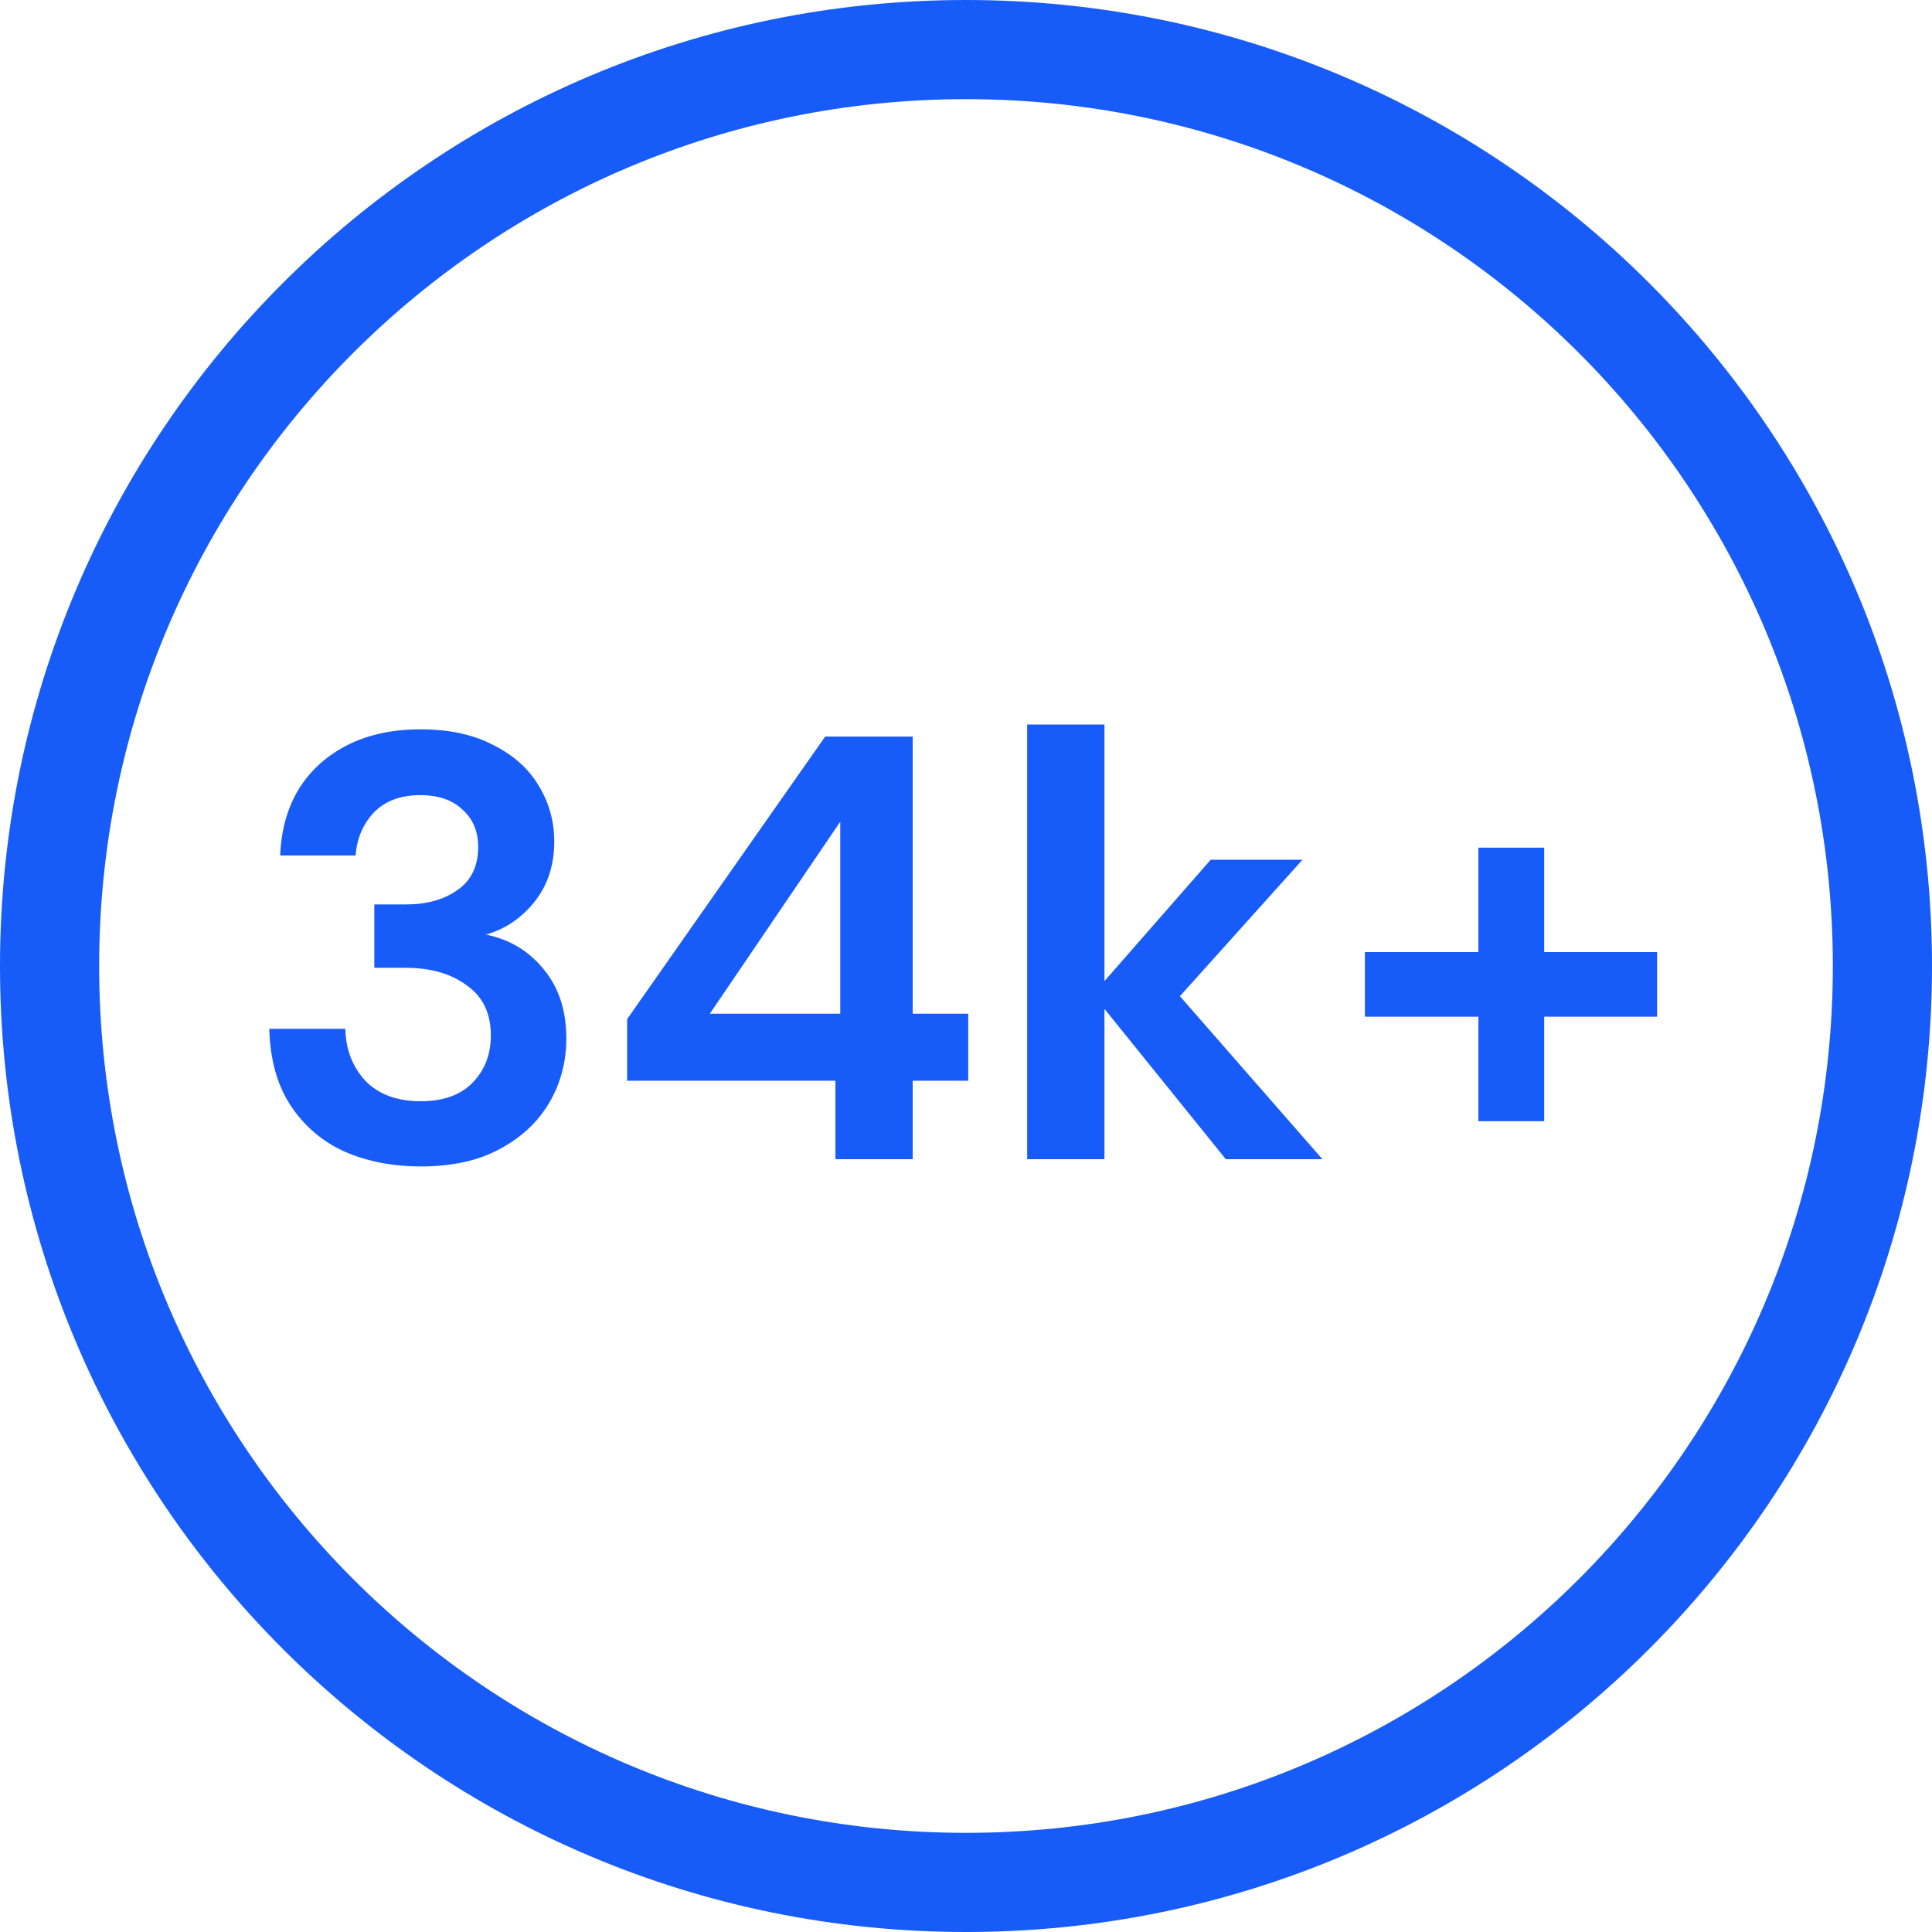
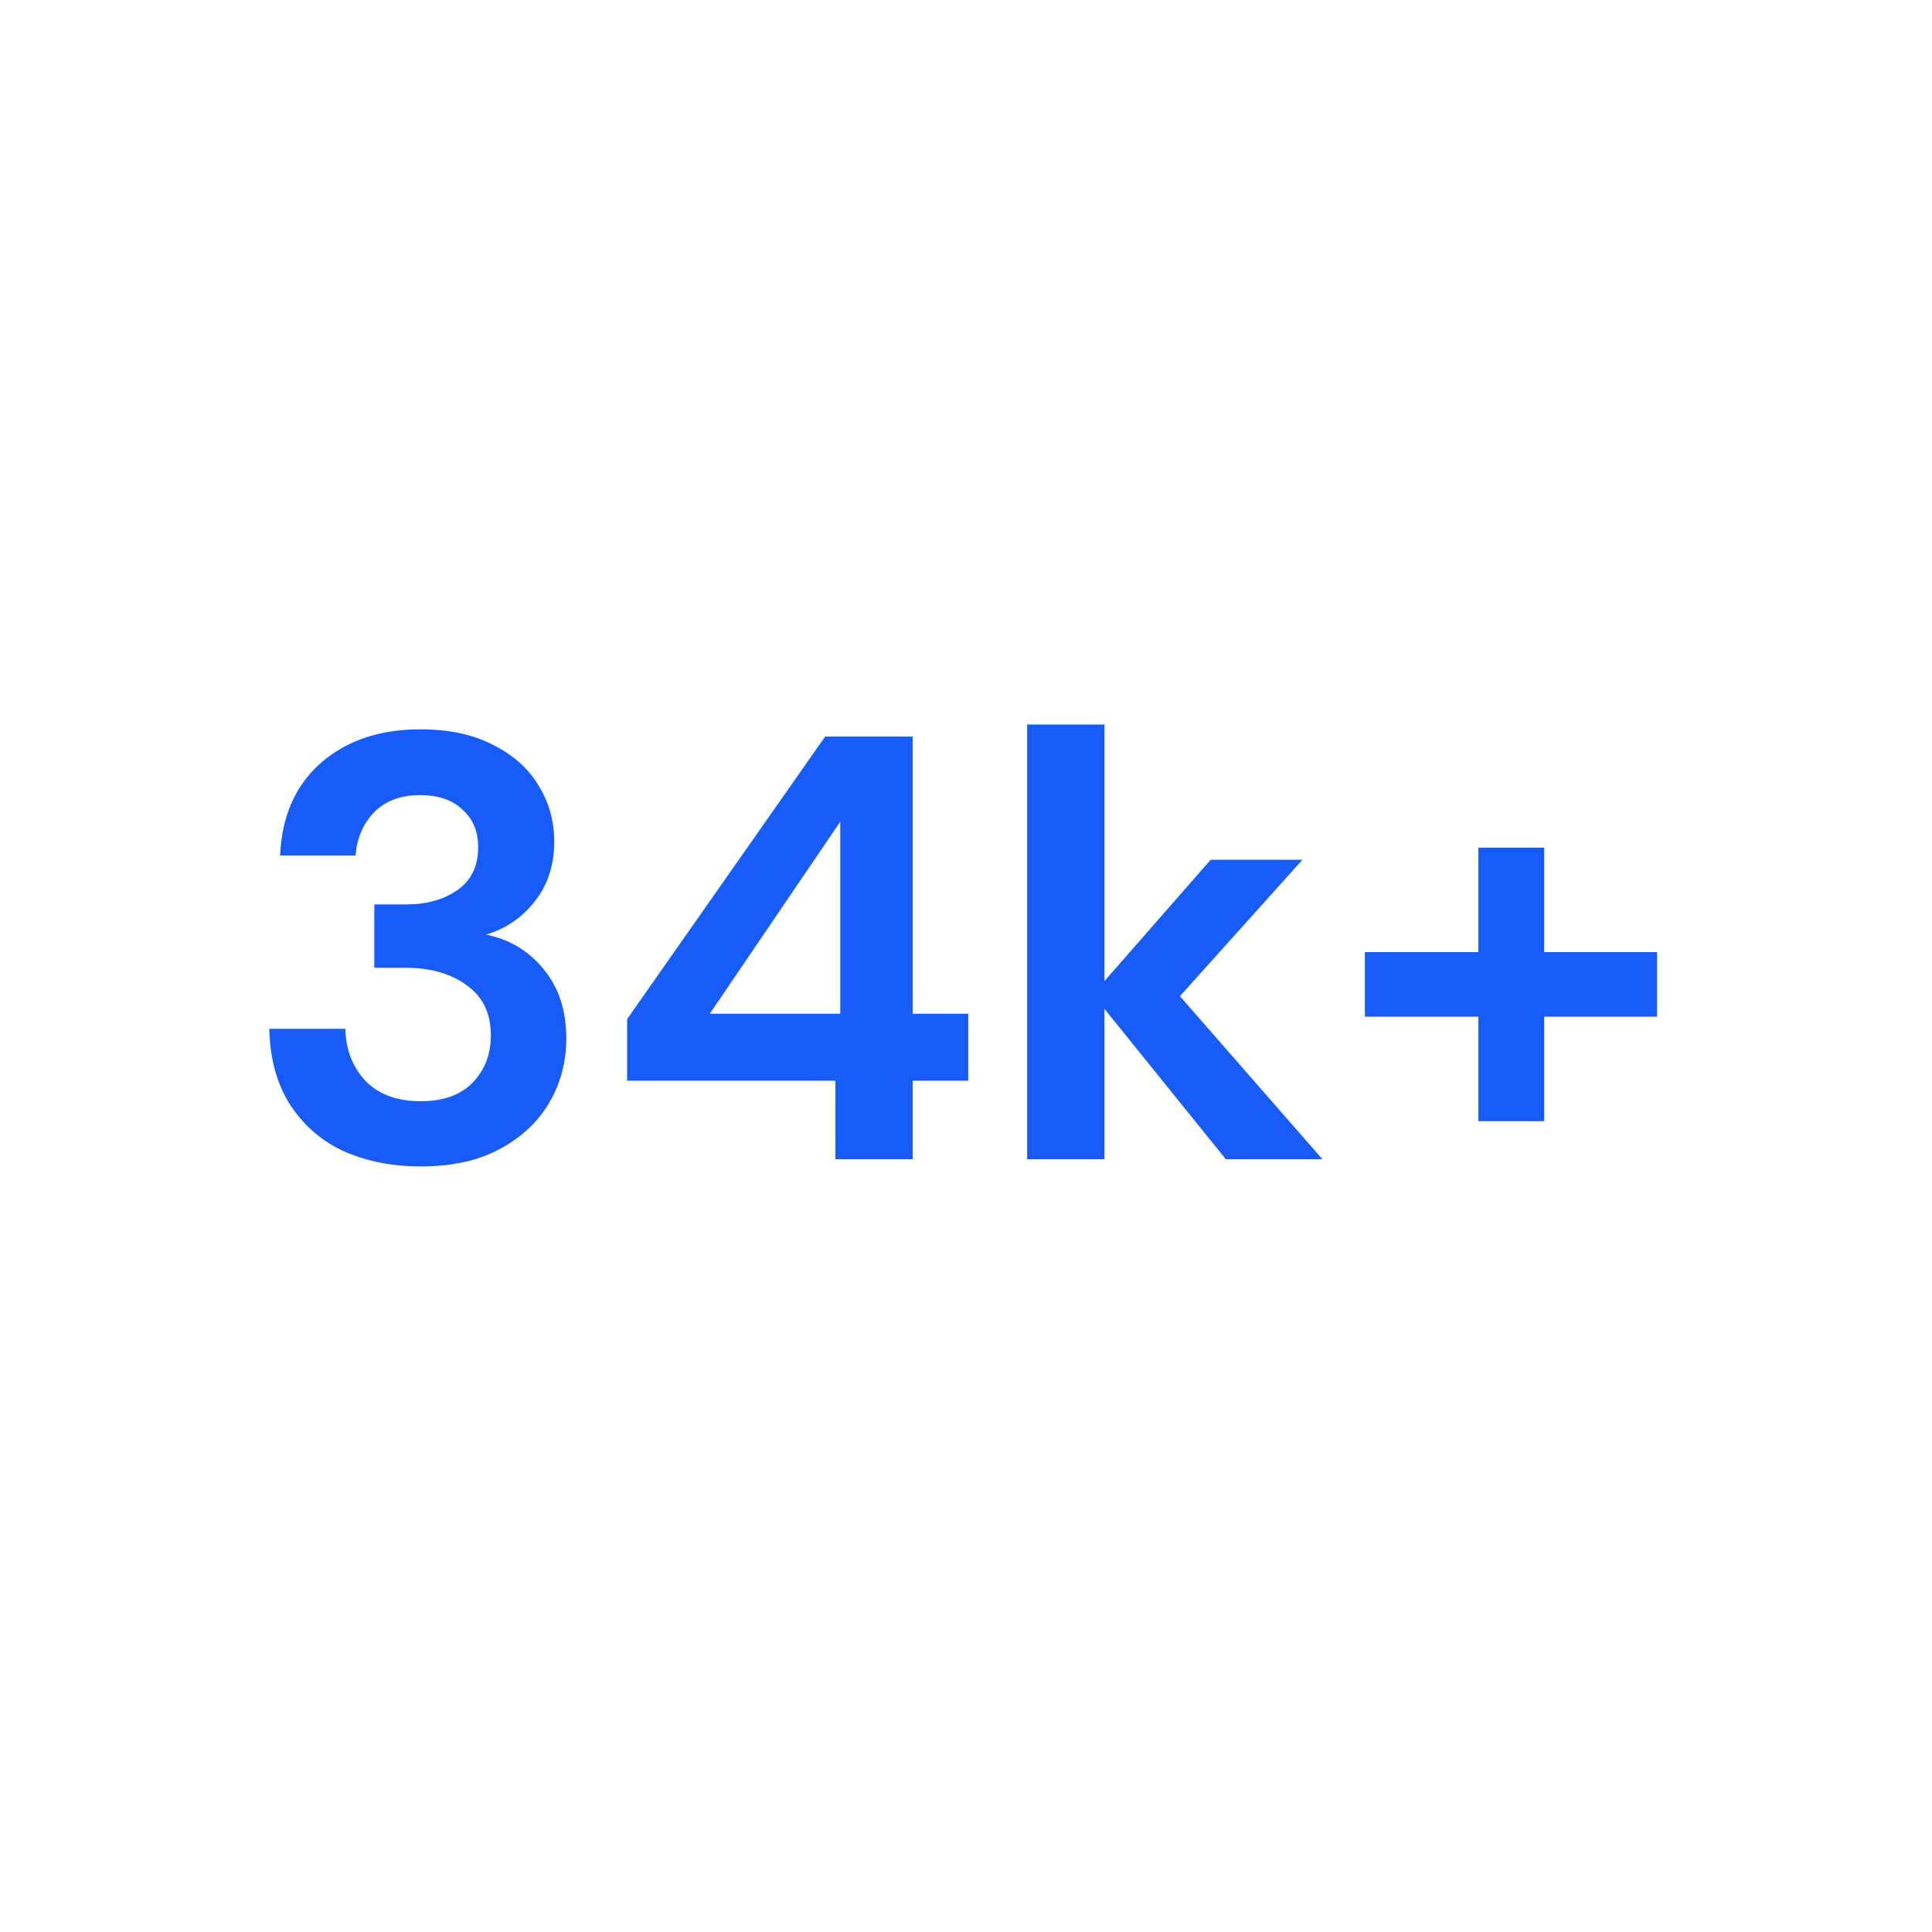
<svg xmlns="http://www.w3.org/2000/svg" width="80" height="80" viewBox="0 0 80 80" fill="none">
-   <path d="M80 40C80 62.091 62.091 80 40 80C17.909 80 0 62.091 0 40C0 17.909 17.909 0 40 0C62.091 0 80 17.909 80 40ZM4.106 40C4.106 59.824 20.176 75.894 40 75.894C59.824 75.894 75.894 59.824 75.894 40C75.894 20.176 59.824 4.106 40 4.106C20.176 4.106 4.106 20.176 4.106 40Z" fill="#175CF9" />
  <path d="M17.425 48.3C16.275 48.3 15.233 48.1 14.3 47.7C13.367 47.283 12.617 46.65 12.05 45.8C11.483 44.95 11.183 43.883 11.15 42.6H14.3C14.317 43.45 14.592 44.167 15.125 44.75C15.675 45.317 16.442 45.6 17.425 45.6C18.358 45.6 19.075 45.342 19.575 44.825C20.075 44.308 20.325 43.658 20.325 42.875C20.325 41.958 19.992 41.267 19.325 40.8C18.675 40.317 17.833 40.075 16.8 40.075H15.5V37.45H16.825C17.675 37.45 18.383 37.25 18.95 36.85C19.517 36.45 19.8 35.858 19.8 35.075C19.8 34.425 19.583 33.908 19.15 33.525C18.733 33.125 18.15 32.925 17.4 32.925C16.583 32.925 15.942 33.167 15.475 33.65C15.025 34.133 14.775 34.725 14.725 35.425H11.6C11.667 33.808 12.225 32.533 13.275 31.6C14.342 30.667 15.717 30.2 17.4 30.2C18.6 30.2 19.608 30.417 20.425 30.85C21.258 31.267 21.883 31.825 22.3 32.525C22.733 33.225 22.95 34 22.95 34.85C22.95 35.833 22.675 36.667 22.125 37.35C21.592 38.017 20.925 38.467 20.125 38.7C21.108 38.9 21.908 39.383 22.525 40.15C23.142 40.9 23.45 41.85 23.45 43C23.45 43.967 23.217 44.85 22.75 45.65C22.283 46.45 21.6 47.092 20.7 47.575C19.817 48.058 18.725 48.3 17.425 48.3ZM34.593 48V44.75H25.968V42.2L34.168 30.5H37.793V41.975H40.093V44.75H37.793V48H34.593ZM29.393 41.975H34.793V34.025L29.393 41.975ZM42.533 48V30H45.733V40.625L50.133 35.6H53.933L48.858 41.25L54.758 48H50.758L45.733 41.775V48H42.533ZM56.517 42.1V39.425H61.217V35.1H63.942V39.425H68.617V42.1H63.942V46.425H61.217V42.1H56.517Z" fill="#175CF9" />
</svg>